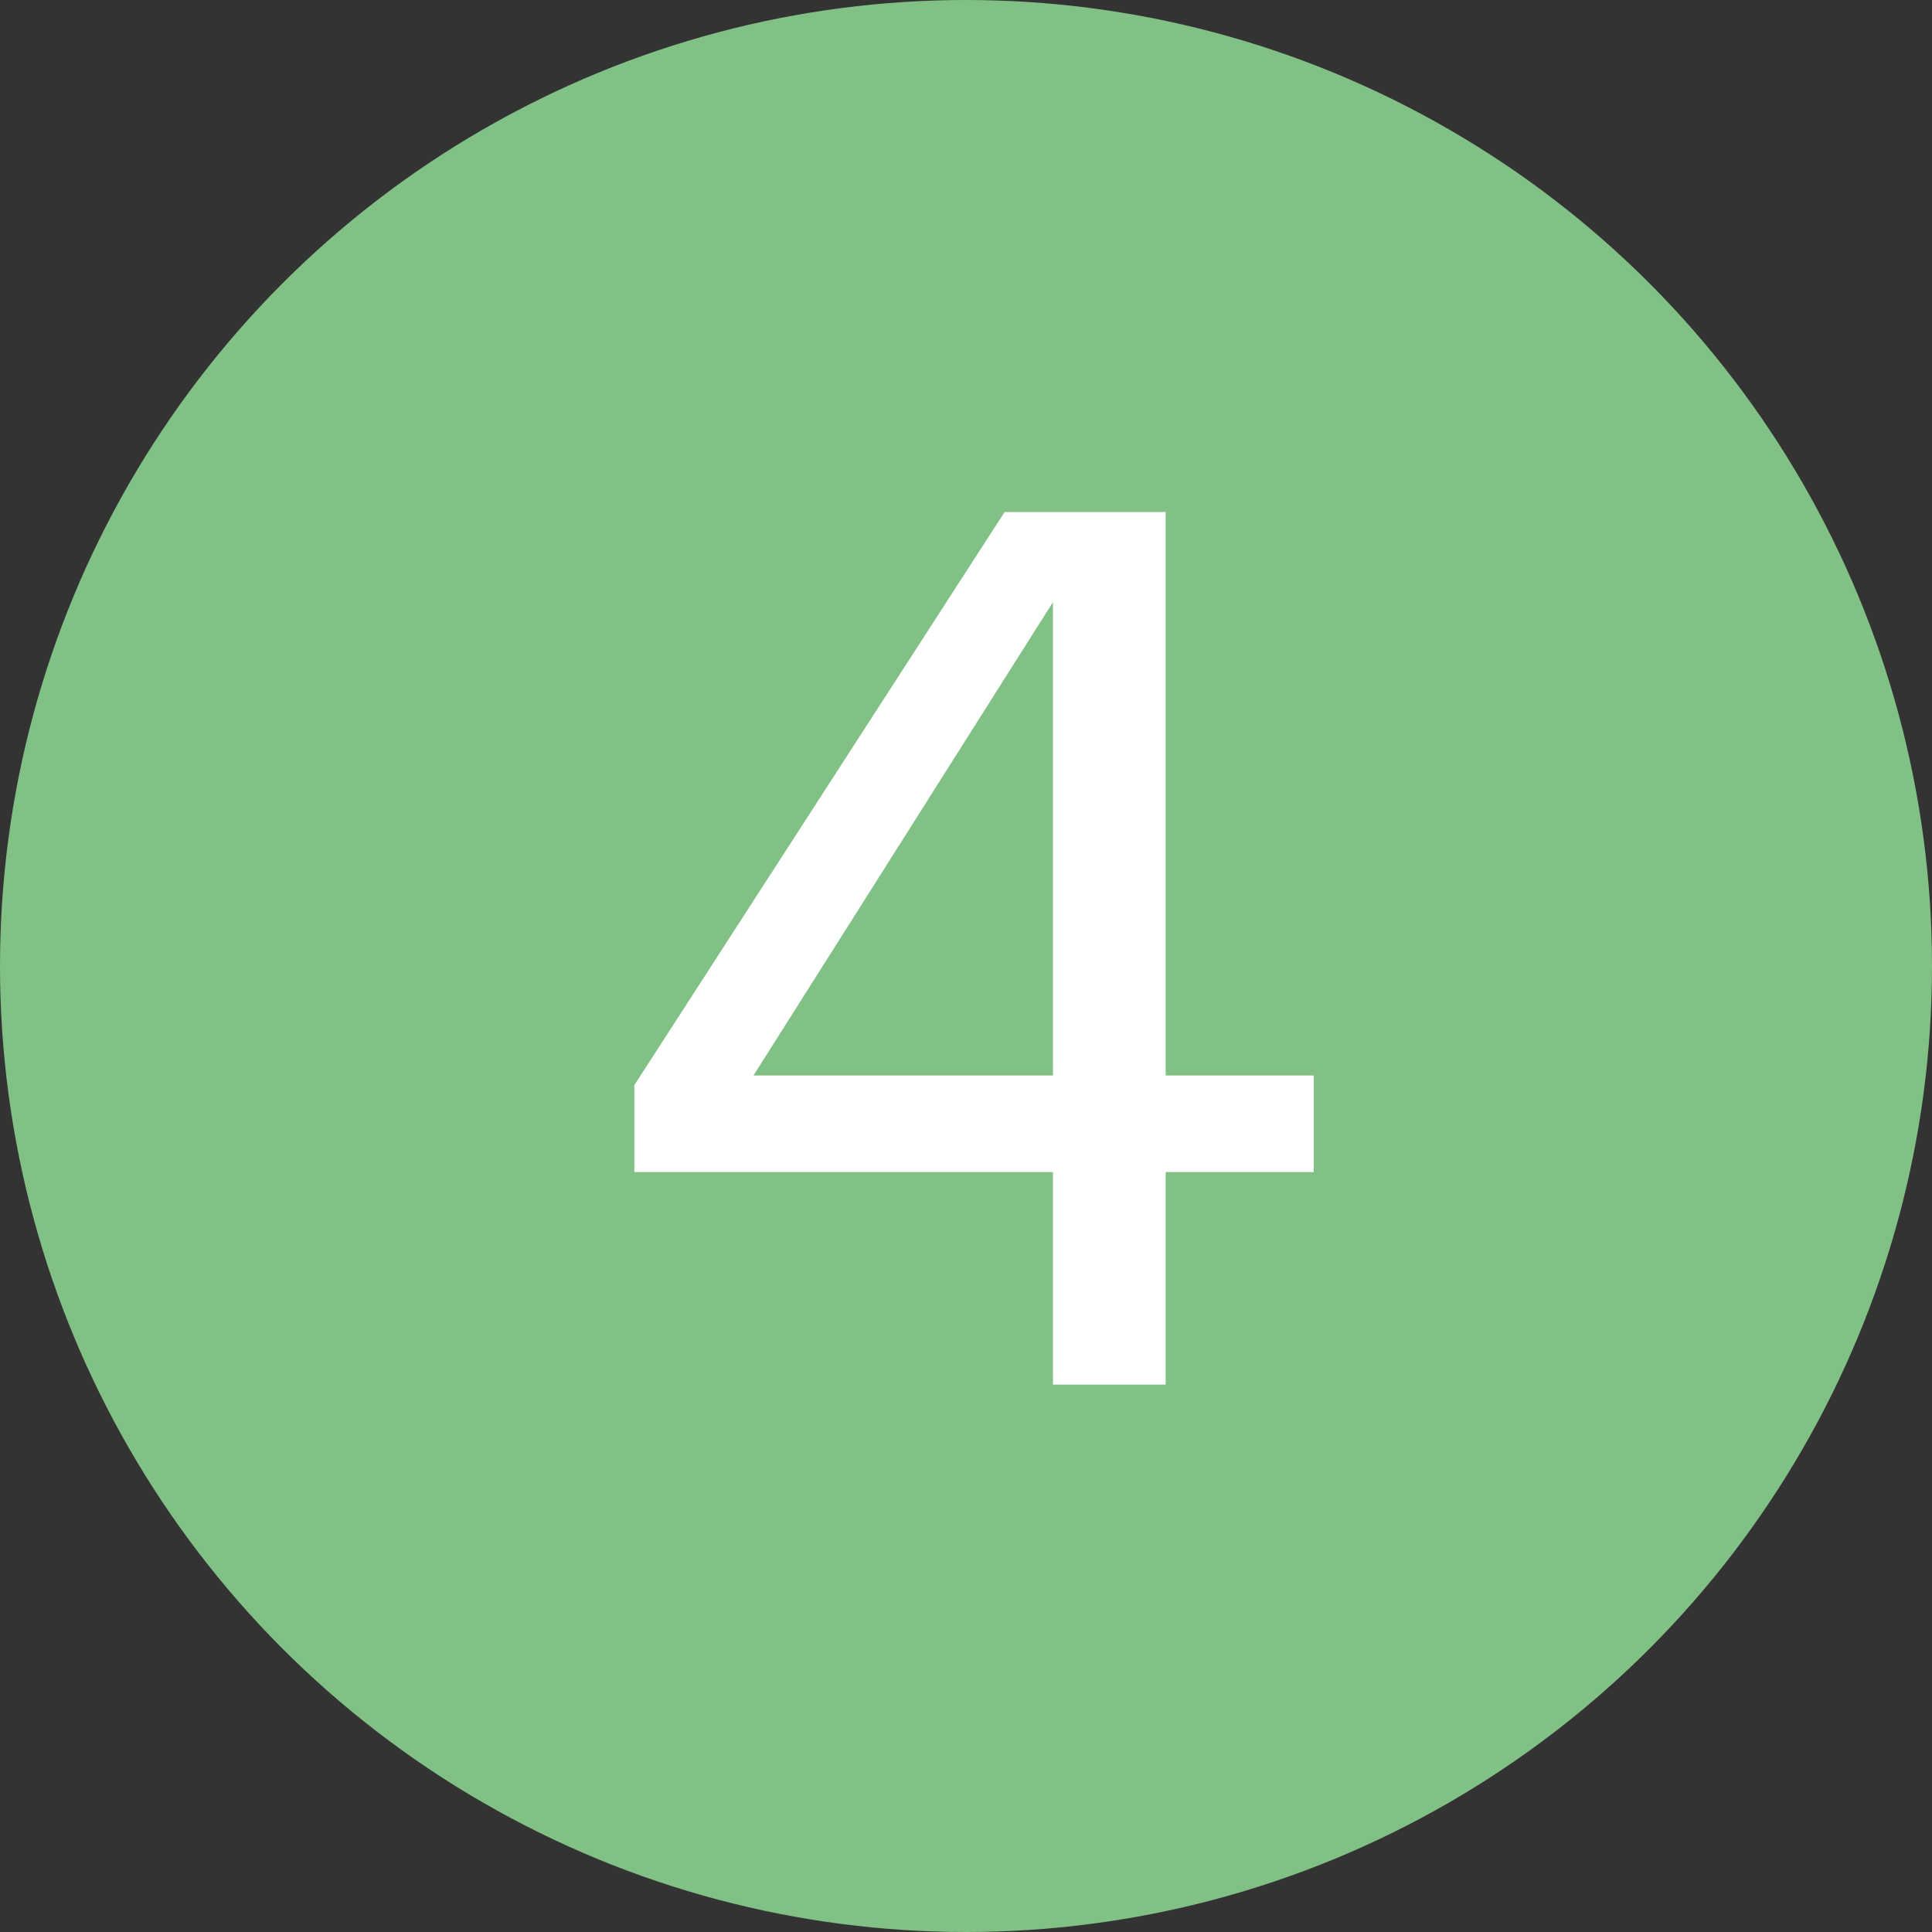
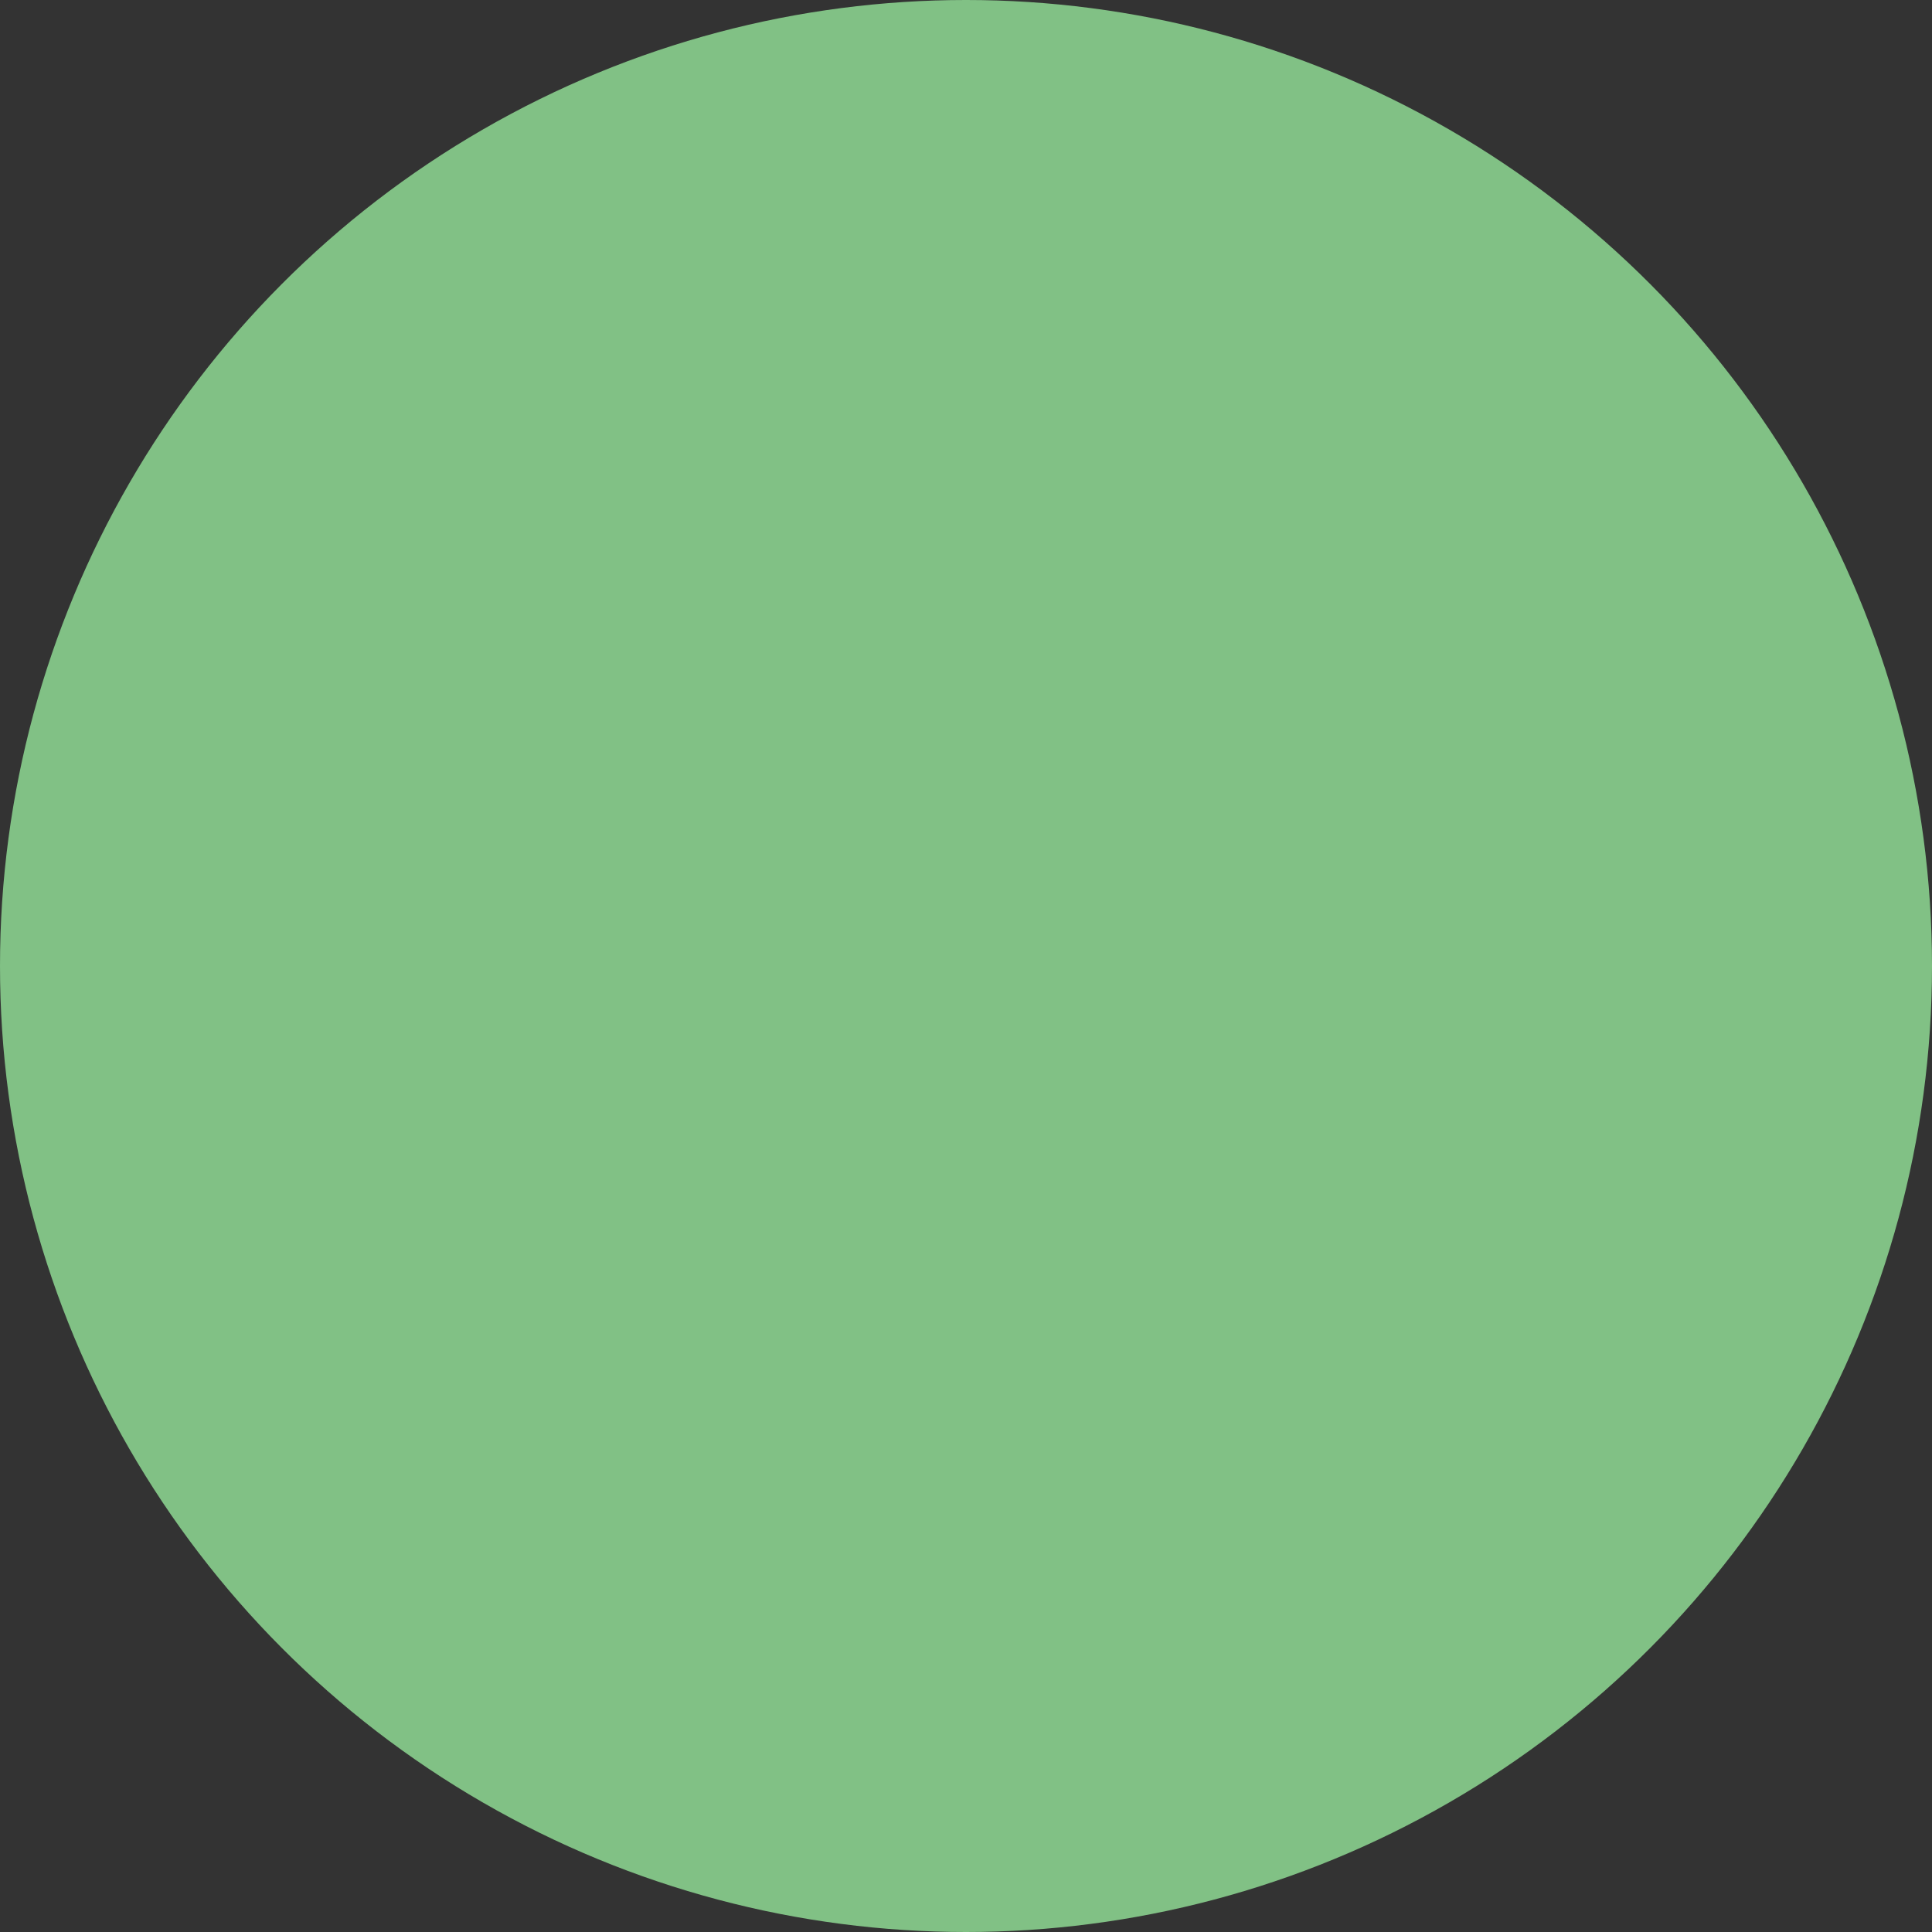
<svg xmlns="http://www.w3.org/2000/svg" version="1.1" id="Layer_1" x="0px" y="0px" width="60px" height="60px" viewBox="0 0 60 60" style="enable-background:new 0 0 60 60;" xml:space="preserve">
  <rect x="0" y="0" width="60" height="60" fill="#333333" stroke="none" />
  <style type="text/css"> .st0{fill:#81C185;} .st1{enable-background:new ;} .st2{fill:#FFFFFF;} </style>
  <g id="icon" transform="translate(-825 -2927)">
    <circle id="Ellipse_7" class="st0" cx="855" cy="2957" r="30" />
    <g class="st1">
-       <path class="st2" d="M861.2,2960.4h4.6v3h-4.6v6.6h-3.5v-6.6h-13v-2.7l11.5-17.8h5V2960.4z M857.7,2960.4v-14.7l-9.3,14.7H857.7z" />
-     </g>
+       </g>
  </g>
</svg>